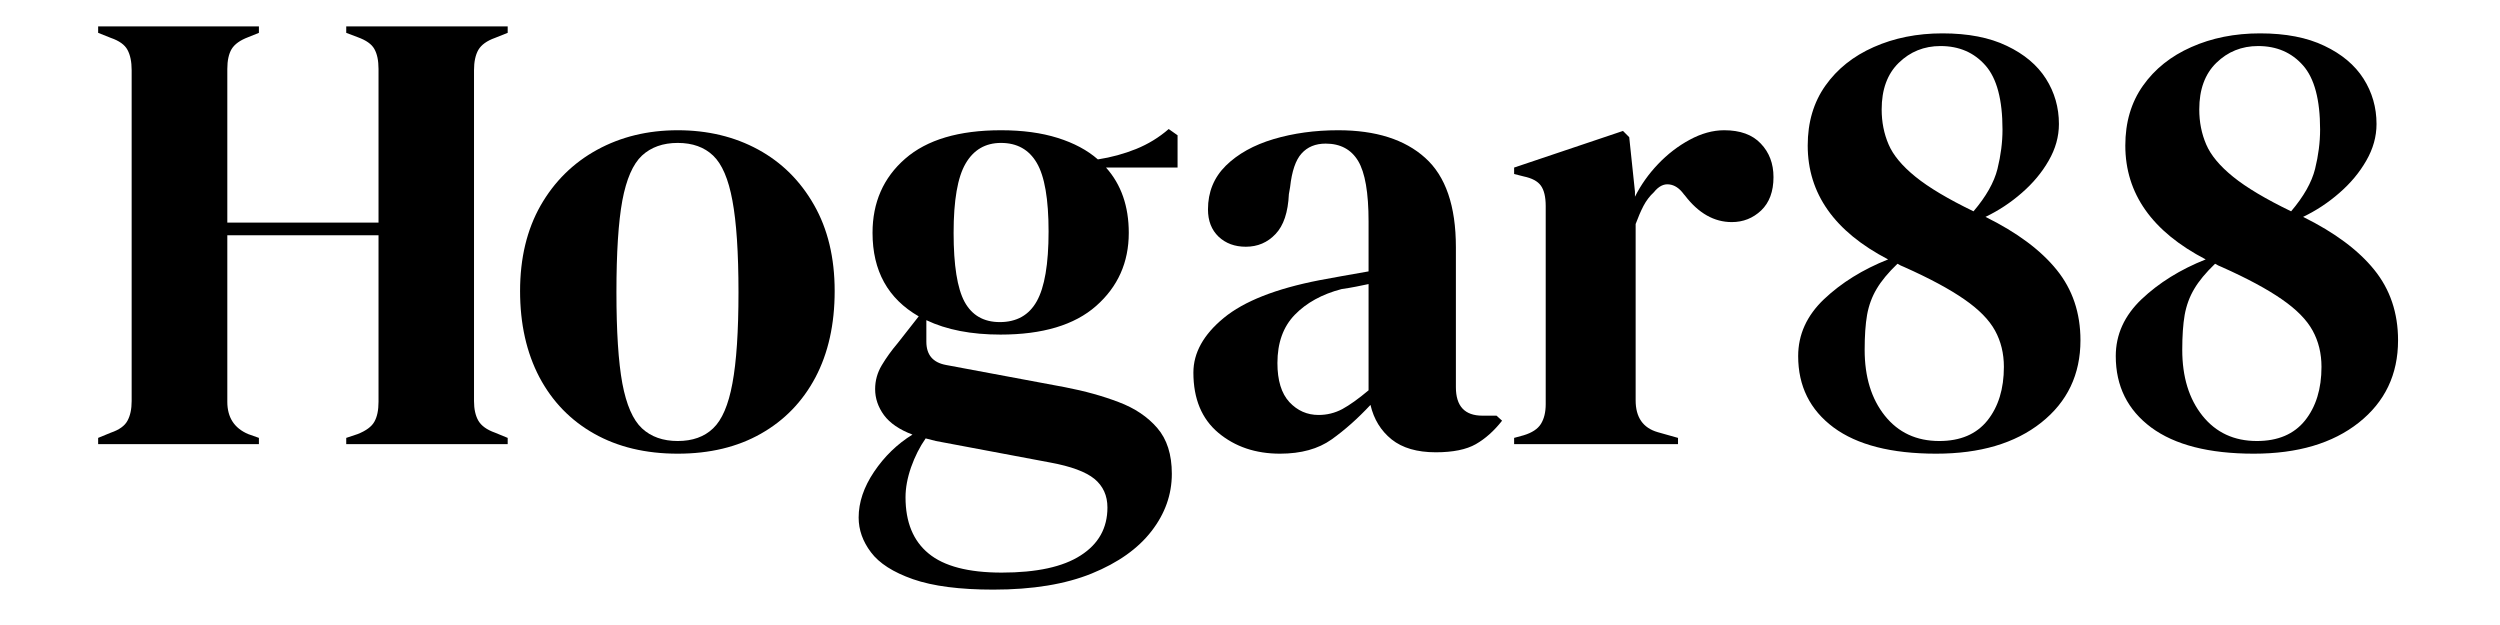
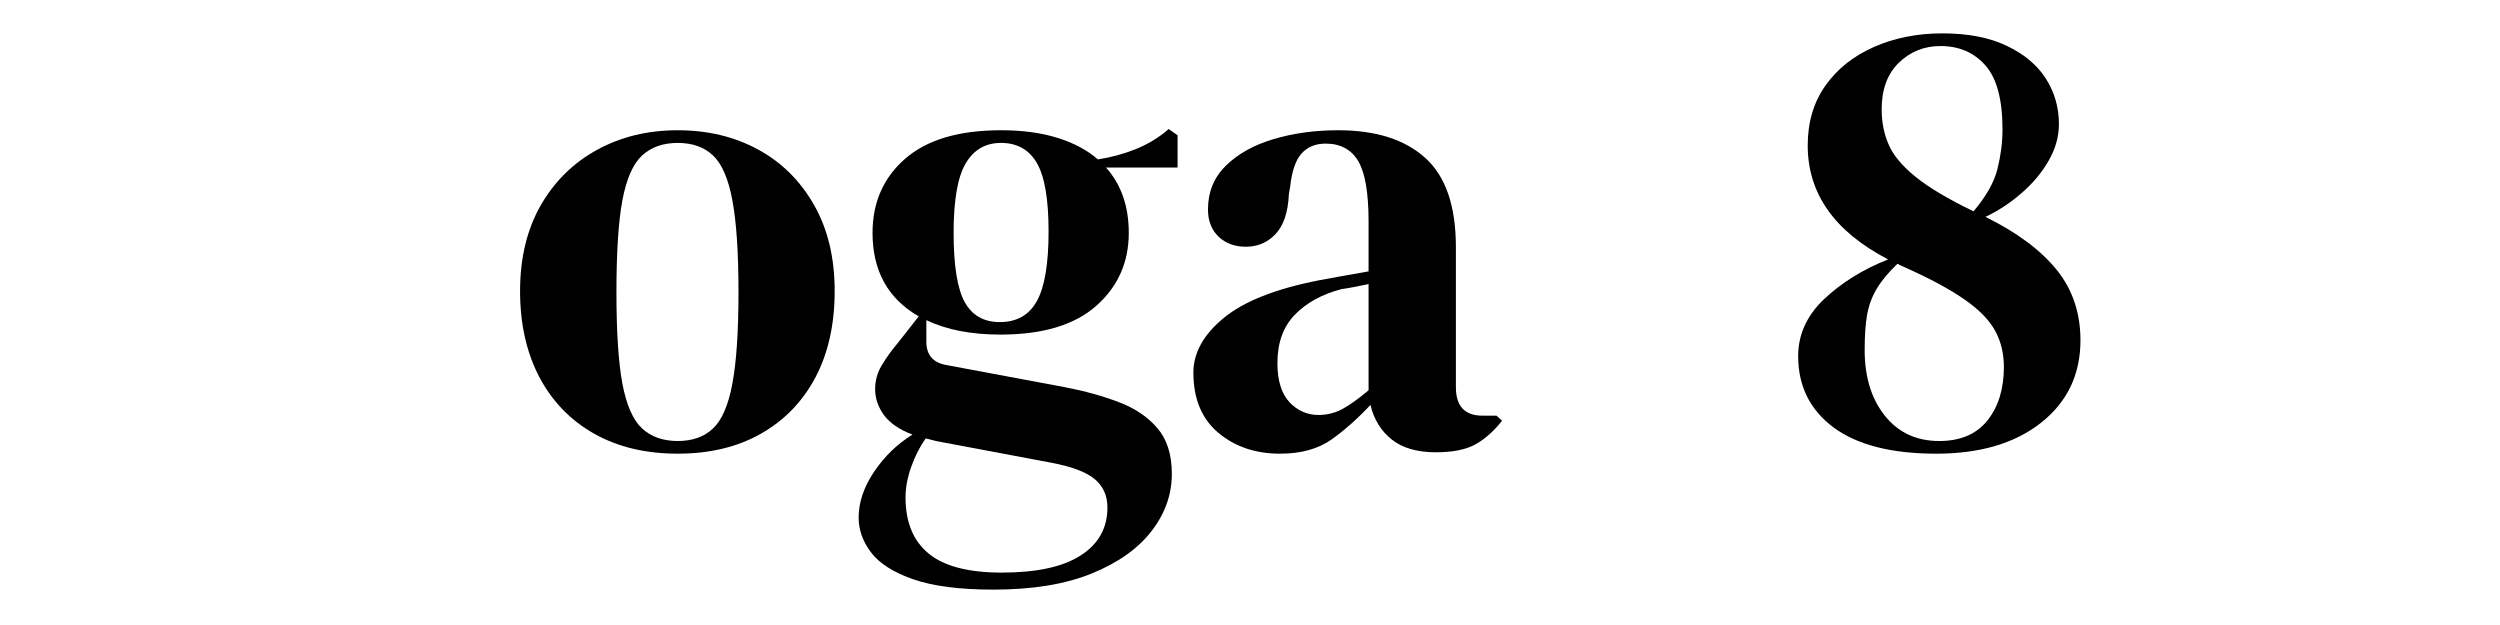
<svg xmlns="http://www.w3.org/2000/svg" version="1.0" preserveAspectRatio="xMidYMid meet" height="75" viewBox="0 0 224.88 56.25" zoomAndPan="magnify" width="300">
  <defs>
    <g />
    <clipPath id="d5ab0b59a4">
-       <path clip-rule="nonzero" d="M 6 0 L 219 0 L 219 55.512 L 6 55.512 Z M 6 0" />
+       <path clip-rule="nonzero" d="M 6 0 L 219 0 L 219 55.512 L 6 55.512 M 6 0" />
    </clipPath>
    <clipPath id="2a291fac05">
      <rect height="56" y="0" width="213" x="0" />
    </clipPath>
  </defs>
  <g clip-path="url(#d5ab0b59a4)">
    <g transform="matrix(1, 0, 0, 1, 6, 0)">
      <g clip-path="url(#2a291fac05)">
        <g fill-opacity="1" fill="#000000">
          <g transform="translate(1.523, 39.972)">
            <g>
-               <path d="M 1.25 0 L 1.25 -0.562 L 2.391 -1.031 C 3.148 -1.289 3.648 -1.648 3.891 -2.109 C 4.141 -2.566 4.266 -3.156 4.266 -3.875 L 4.266 -33.656 C 4.266 -34.414 4.141 -35.023 3.891 -35.484 C 3.648 -35.941 3.148 -36.301 2.391 -36.562 L 1.25 -37.016 L 1.25 -37.594 L 15.719 -37.594 L 15.719 -37.016 L 14.75 -36.625 C 14.031 -36.352 13.535 -36 13.266 -35.562 C 13.004 -35.125 12.875 -34.523 12.875 -33.766 L 12.875 -19.938 L 26.484 -19.938 L 26.484 -33.766 C 26.484 -34.523 26.359 -35.125 26.109 -35.562 C 25.867 -36 25.367 -36.352 24.609 -36.625 L 23.578 -37.016 L 23.578 -37.594 L 38.109 -37.594 L 38.109 -37.016 L 36.969 -36.562 C 36.238 -36.301 35.738 -35.941 35.469 -35.484 C 35.207 -35.023 35.078 -34.414 35.078 -33.656 L 35.078 -3.875 C 35.078 -3.156 35.207 -2.566 35.469 -2.109 C 35.738 -1.648 36.238 -1.289 36.969 -1.031 L 38.109 -0.562 L 38.109 0 L 23.578 0 L 23.578 -0.562 L 24.609 -0.906 C 25.367 -1.207 25.867 -1.578 26.109 -2.016 C 26.359 -2.453 26.484 -3.051 26.484 -3.812 L 26.484 -18.797 L 12.875 -18.797 L 12.875 -3.812 C 12.875 -2.406 13.5 -1.438 14.75 -0.906 L 15.719 -0.562 L 15.719 0 Z M 1.25 0" />
-             </g>
+               </g>
          </g>
        </g>
        <g fill-opacity="1" fill="#000000">
          <g transform="translate(39.388, 39.972)">
            <g>
              <path d="M 15.547 0.859 C 12.66 0.859 10.156 0.258 8.031 -0.938 C 5.906 -2.133 4.258 -3.832 3.094 -6.031 C 1.938 -8.238 1.359 -10.82 1.359 -13.781 C 1.359 -16.738 1.973 -19.301 3.203 -21.469 C 4.441 -23.633 6.133 -25.305 8.281 -26.484 C 10.426 -27.66 12.848 -28.25 15.547 -28.25 C 18.242 -28.25 20.656 -27.672 22.781 -26.516 C 24.906 -25.359 26.582 -23.695 27.812 -21.531 C 29.051 -19.363 29.672 -16.781 29.672 -13.781 C 29.672 -10.781 29.094 -8.188 27.938 -6 C 26.781 -3.82 25.145 -2.133 23.031 -0.938 C 20.926 0.258 18.43 0.859 15.547 0.859 Z M 15.547 -0.281 C 16.879 -0.281 17.941 -0.66 18.734 -1.422 C 19.535 -2.18 20.113 -3.531 20.469 -5.469 C 20.832 -7.406 21.016 -10.141 21.016 -13.672 C 21.016 -17.234 20.832 -19.984 20.469 -21.922 C 20.113 -23.859 19.535 -25.207 18.734 -25.969 C 17.941 -26.727 16.879 -27.109 15.547 -27.109 C 14.223 -27.109 13.148 -26.727 12.328 -25.969 C 11.516 -25.207 10.926 -23.859 10.562 -21.922 C 10.207 -19.984 10.031 -17.234 10.031 -13.672 C 10.031 -10.141 10.207 -7.406 10.562 -5.469 C 10.926 -3.531 11.516 -2.18 12.328 -1.422 C 13.148 -0.66 14.223 -0.281 15.547 -0.281 Z M 15.547 -0.281" />
            </g>
          </g>
        </g>
        <g fill-opacity="1" fill="#000000">
          <g transform="translate(70.421, 39.972)">
            <g>
              <path d="M 13.562 -9.859 C 10.938 -9.859 8.711 -10.289 6.891 -11.156 L 6.891 -9.219 C 6.891 -8.039 7.477 -7.344 8.656 -7.125 L 19.359 -5.125 C 21.148 -4.781 22.766 -4.332 24.203 -3.781 C 25.648 -3.238 26.805 -2.461 27.672 -1.453 C 28.547 -0.441 28.984 0.93 28.984 2.672 C 28.984 4.535 28.375 6.254 27.156 7.828 C 25.945 9.398 24.156 10.672 21.781 11.641 C 19.406 12.609 16.453 13.094 12.922 13.094 C 9.891 13.094 7.477 12.781 5.688 12.156 C 3.906 11.531 2.645 10.723 1.906 9.734 C 1.164 8.754 0.797 7.711 0.797 6.609 C 0.797 5.242 1.258 3.867 2.188 2.484 C 3.125 1.098 4.273 -0.016 5.641 -0.859 C 4.461 -1.305 3.609 -1.891 3.078 -2.609 C 2.547 -3.336 2.281 -4.117 2.281 -4.953 C 2.281 -5.711 2.477 -6.426 2.875 -7.094 C 3.27 -7.758 3.754 -8.43 4.328 -9.109 L 6.203 -11.5 C 3.43 -13.094 2.047 -15.598 2.047 -19.016 C 2.047 -21.754 3.023 -23.977 4.984 -25.688 C 6.941 -27.395 9.816 -28.25 13.609 -28.25 C 15.547 -28.25 17.242 -28.02 18.703 -27.562 C 20.172 -27.102 21.379 -26.457 22.328 -25.625 C 23.535 -25.812 24.68 -26.125 25.766 -26.562 C 26.848 -27 27.828 -27.598 28.703 -28.359 L 29.5 -27.797 L 29.5 -24.891 L 23.062 -24.891 C 24.426 -23.367 25.109 -21.41 25.109 -19.016 C 25.109 -16.359 24.129 -14.164 22.172 -12.438 C 20.223 -10.719 17.352 -9.859 13.562 -9.859 Z M 13.5 -10.984 C 15.02 -10.984 16.129 -11.609 16.828 -12.859 C 17.535 -14.117 17.891 -16.211 17.891 -19.141 C 17.891 -22.055 17.535 -24.113 16.828 -25.312 C 16.129 -26.508 15.055 -27.109 13.609 -27.109 C 12.203 -27.109 11.141 -26.488 10.422 -25.25 C 9.703 -24.02 9.344 -21.941 9.344 -19.016 C 9.344 -16.098 9.672 -14.031 10.328 -12.812 C 10.992 -11.594 12.051 -10.984 13.5 -10.984 Z M 5.016 4.781 C 5.016 7.02 5.707 8.707 7.094 9.844 C 8.477 10.988 10.672 11.562 13.672 11.562 C 16.816 11.562 19.188 11.047 20.781 10.016 C 22.383 8.992 23.188 7.555 23.188 5.703 C 23.188 4.629 22.797 3.77 22.016 3.125 C 21.234 2.488 19.91 2 18.047 1.656 L 7.75 -0.281 C 7.445 -0.363 7.141 -0.441 6.828 -0.516 C 6.297 0.242 5.859 1.109 5.516 2.078 C 5.18 3.047 5.016 3.945 5.016 4.781 Z M 5.016 4.781" />
            </g>
          </g>
        </g>
        <g fill-opacity="1" fill="#000000">
          <g transform="translate(99.689, 39.972)">
            <g>
              <path d="M 9.453 0.859 C 7.254 0.859 5.406 0.234 3.906 -1.016 C 2.406 -2.273 1.656 -4.082 1.656 -6.438 C 1.656 -8.219 2.566 -9.859 4.391 -11.359 C 6.211 -12.859 9.078 -13.988 12.984 -14.75 C 13.586 -14.863 14.27 -14.988 15.031 -15.125 C 15.789 -15.258 16.586 -15.398 17.422 -15.547 L 17.422 -20.047 C 17.422 -22.629 17.109 -24.441 16.484 -25.484 C 15.859 -26.523 14.883 -27.047 13.562 -27.047 C 12.645 -27.047 11.922 -26.75 11.391 -26.156 C 10.859 -25.57 10.516 -24.562 10.359 -23.125 L 10.25 -22.5 C 10.176 -20.863 9.773 -19.664 9.047 -18.906 C 8.328 -18.145 7.438 -17.766 6.375 -17.766 C 5.383 -17.766 4.566 -18.066 3.922 -18.672 C 3.285 -19.285 2.969 -20.102 2.969 -21.125 C 2.969 -22.688 3.504 -24 4.578 -25.062 C 5.66 -26.125 7.094 -26.922 8.875 -27.453 C 10.664 -27.984 12.602 -28.25 14.688 -28.25 C 18.07 -28.25 20.68 -27.422 22.516 -25.766 C 24.359 -24.117 25.281 -21.438 25.281 -17.719 L 25.281 -5.125 C 25.281 -3.414 26.078 -2.562 27.672 -2.562 L 28.938 -2.562 L 29.438 -2.109 C 28.719 -1.191 27.93 -0.488 27.078 0 C 26.223 0.488 25.02 0.734 23.469 0.734 C 21.789 0.734 20.469 0.348 19.5 -0.422 C 18.531 -1.203 17.895 -2.238 17.594 -3.531 C 16.457 -2.312 15.289 -1.273 14.094 -0.422 C 12.895 0.43 11.348 0.859 9.453 0.859 Z M 12.922 -2.625 C 13.68 -2.625 14.395 -2.801 15.062 -3.156 C 15.727 -3.52 16.516 -4.082 17.422 -4.844 L 17.422 -14.406 C 17.047 -14.332 16.664 -14.254 16.281 -14.172 C 15.906 -14.098 15.473 -14.023 14.984 -13.953 C 13.234 -13.492 11.832 -12.723 10.781 -11.641 C 9.738 -10.566 9.219 -9.117 9.219 -7.297 C 9.219 -5.734 9.578 -4.562 10.297 -3.781 C 11.023 -3.008 11.898 -2.625 12.922 -2.625 Z M 12.922 -2.625" />
            </g>
          </g>
        </g>
        <g fill-opacity="1" fill="#000000">
          <g transform="translate(129.07, 39.972)">
            <g>
-               <path d="M 1.141 0 L 1.141 -0.562 L 2 -0.797 C 2.75 -1.023 3.266 -1.363 3.547 -1.812 C 3.836 -2.27 3.984 -2.863 3.984 -3.594 L 3.984 -21.422 C 3.984 -22.254 3.836 -22.867 3.547 -23.266 C 3.266 -23.66 2.75 -23.938 2 -24.094 L 1.141 -24.312 L 1.141 -24.891 L 10.938 -28.188 L 11.5 -27.625 L 12.016 -22.719 L 12.016 -22.266 C 12.547 -23.328 13.238 -24.305 14.094 -25.203 C 14.945 -26.098 15.895 -26.828 16.938 -27.391 C 17.988 -27.961 19.023 -28.25 20.047 -28.25 C 21.492 -28.25 22.594 -27.848 23.344 -27.047 C 24.102 -26.254 24.484 -25.25 24.484 -24.031 C 24.484 -22.738 24.113 -21.738 23.375 -21.031 C 22.633 -20.332 21.754 -19.984 20.734 -19.984 C 19.141 -19.984 17.734 -20.781 16.516 -22.375 L 16.406 -22.5 C 16.02 -23.031 15.582 -23.32 15.094 -23.375 C 14.602 -23.438 14.145 -23.203 13.719 -22.672 C 13.344 -22.328 13.031 -21.914 12.781 -21.438 C 12.539 -20.969 12.305 -20.426 12.078 -19.812 L 12.078 -3.938 C 12.078 -2.414 12.738 -1.461 14.062 -1.078 L 15.891 -0.562 L 15.891 0 Z M 1.141 0" />
-             </g>
+               </g>
          </g>
        </g>
        <g fill-opacity="1" fill="#000000">
          <g transform="translate(154.181, 39.972)">
            <g>
              <path d="M 1.594 -7.922 C 1.594 -9.859 2.367 -11.566 3.922 -13.047 C 5.484 -14.523 7.406 -15.719 9.688 -16.625 C 4.863 -19.133 2.453 -22.551 2.453 -26.875 C 2.453 -28.969 2.984 -30.766 4.047 -32.266 C 5.109 -33.766 6.555 -34.922 8.391 -35.734 C 10.234 -36.555 12.297 -36.969 14.578 -36.969 C 16.891 -36.969 18.82 -36.594 20.375 -35.844 C 21.938 -35.102 23.109 -34.117 23.891 -32.891 C 24.672 -31.66 25.062 -30.301 25.062 -28.812 C 25.062 -27.676 24.754 -26.578 24.141 -25.516 C 23.535 -24.453 22.727 -23.484 21.719 -22.609 C 20.719 -21.734 19.629 -21.016 18.453 -20.453 C 21.297 -19.047 23.43 -17.457 24.859 -15.688 C 26.285 -13.926 27 -11.812 27 -9.344 C 27 -6.27 25.82 -3.801 23.469 -1.938 C 21.113 -0.07 17.961 0.859 14.016 0.859 C 9.984 0.859 6.906 0.07 4.781 -1.5 C 2.656 -3.082 1.594 -5.223 1.594 -7.922 Z M 9.109 -30.125 C 9.109 -28.988 9.316 -27.938 9.734 -26.969 C 10.148 -26 10.957 -25.031 12.156 -24.062 C 13.352 -23.094 15.094 -22.055 17.375 -20.953 C 18.508 -22.285 19.227 -23.555 19.531 -24.766 C 19.832 -25.984 19.984 -27.164 19.984 -28.312 C 19.984 -31 19.473 -32.922 18.453 -34.078 C 17.43 -35.242 16.082 -35.828 14.406 -35.828 C 12.926 -35.828 11.672 -35.32 10.641 -34.312 C 9.617 -33.312 9.109 -31.914 9.109 -30.125 Z M 7.578 -8.484 C 7.578 -6.055 8.18 -4.082 9.391 -2.562 C 10.609 -1.039 12.242 -0.281 14.297 -0.281 C 16.191 -0.281 17.633 -0.895 18.625 -2.125 C 19.613 -3.363 20.109 -4.973 20.109 -6.953 C 20.109 -8.16 19.844 -9.25 19.312 -10.219 C 18.781 -11.188 17.859 -12.125 16.547 -13.031 C 15.234 -13.945 13.422 -14.922 11.109 -15.953 C 10.922 -16.023 10.727 -16.117 10.531 -16.234 C 9.695 -15.43 9.07 -14.676 8.656 -13.969 C 8.238 -13.27 7.953 -12.492 7.797 -11.641 C 7.648 -10.785 7.578 -9.734 7.578 -8.484 Z M 7.578 -8.484" />
            </g>
          </g>
        </g>
        <g fill-opacity="1" fill="#000000">
          <g transform="translate(182.765, 39.972)">
            <g>
-               <path d="M 1.594 -7.922 C 1.594 -9.859 2.367 -11.566 3.922 -13.047 C 5.484 -14.523 7.406 -15.719 9.688 -16.625 C 4.863 -19.133 2.453 -22.551 2.453 -26.875 C 2.453 -28.969 2.984 -30.766 4.047 -32.266 C 5.109 -33.766 6.555 -34.922 8.391 -35.734 C 10.234 -36.555 12.297 -36.969 14.578 -36.969 C 16.891 -36.969 18.82 -36.594 20.375 -35.844 C 21.938 -35.102 23.109 -34.117 23.891 -32.891 C 24.672 -31.66 25.062 -30.301 25.062 -28.812 C 25.062 -27.676 24.754 -26.578 24.141 -25.516 C 23.535 -24.453 22.727 -23.484 21.719 -22.609 C 20.719 -21.734 19.629 -21.016 18.453 -20.453 C 21.297 -19.047 23.43 -17.457 24.859 -15.688 C 26.285 -13.926 27 -11.812 27 -9.344 C 27 -6.27 25.82 -3.801 23.469 -1.938 C 21.113 -0.07 17.961 0.859 14.016 0.859 C 9.984 0.859 6.906 0.07 4.781 -1.5 C 2.656 -3.082 1.594 -5.223 1.594 -7.922 Z M 9.109 -30.125 C 9.109 -28.988 9.316 -27.938 9.734 -26.969 C 10.148 -26 10.957 -25.031 12.156 -24.062 C 13.352 -23.094 15.094 -22.055 17.375 -20.953 C 18.508 -22.285 19.227 -23.555 19.531 -24.766 C 19.832 -25.984 19.984 -27.164 19.984 -28.312 C 19.984 -31 19.473 -32.922 18.453 -34.078 C 17.43 -35.242 16.082 -35.828 14.406 -35.828 C 12.926 -35.828 11.672 -35.32 10.641 -34.312 C 9.617 -33.312 9.109 -31.914 9.109 -30.125 Z M 7.578 -8.484 C 7.578 -6.055 8.18 -4.082 9.391 -2.562 C 10.609 -1.039 12.242 -0.281 14.297 -0.281 C 16.191 -0.281 17.633 -0.895 18.625 -2.125 C 19.613 -3.363 20.109 -4.973 20.109 -6.953 C 20.109 -8.16 19.844 -9.25 19.312 -10.219 C 18.781 -11.188 17.859 -12.125 16.547 -13.031 C 15.234 -13.945 13.422 -14.922 11.109 -15.953 C 10.922 -16.023 10.727 -16.117 10.531 -16.234 C 9.695 -15.43 9.07 -14.676 8.656 -13.969 C 8.238 -13.27 7.953 -12.492 7.797 -11.641 C 7.648 -10.785 7.578 -9.734 7.578 -8.484 Z M 7.578 -8.484" />
-             </g>
+               </g>
          </g>
        </g>
      </g>
    </g>
  </g>
</svg>